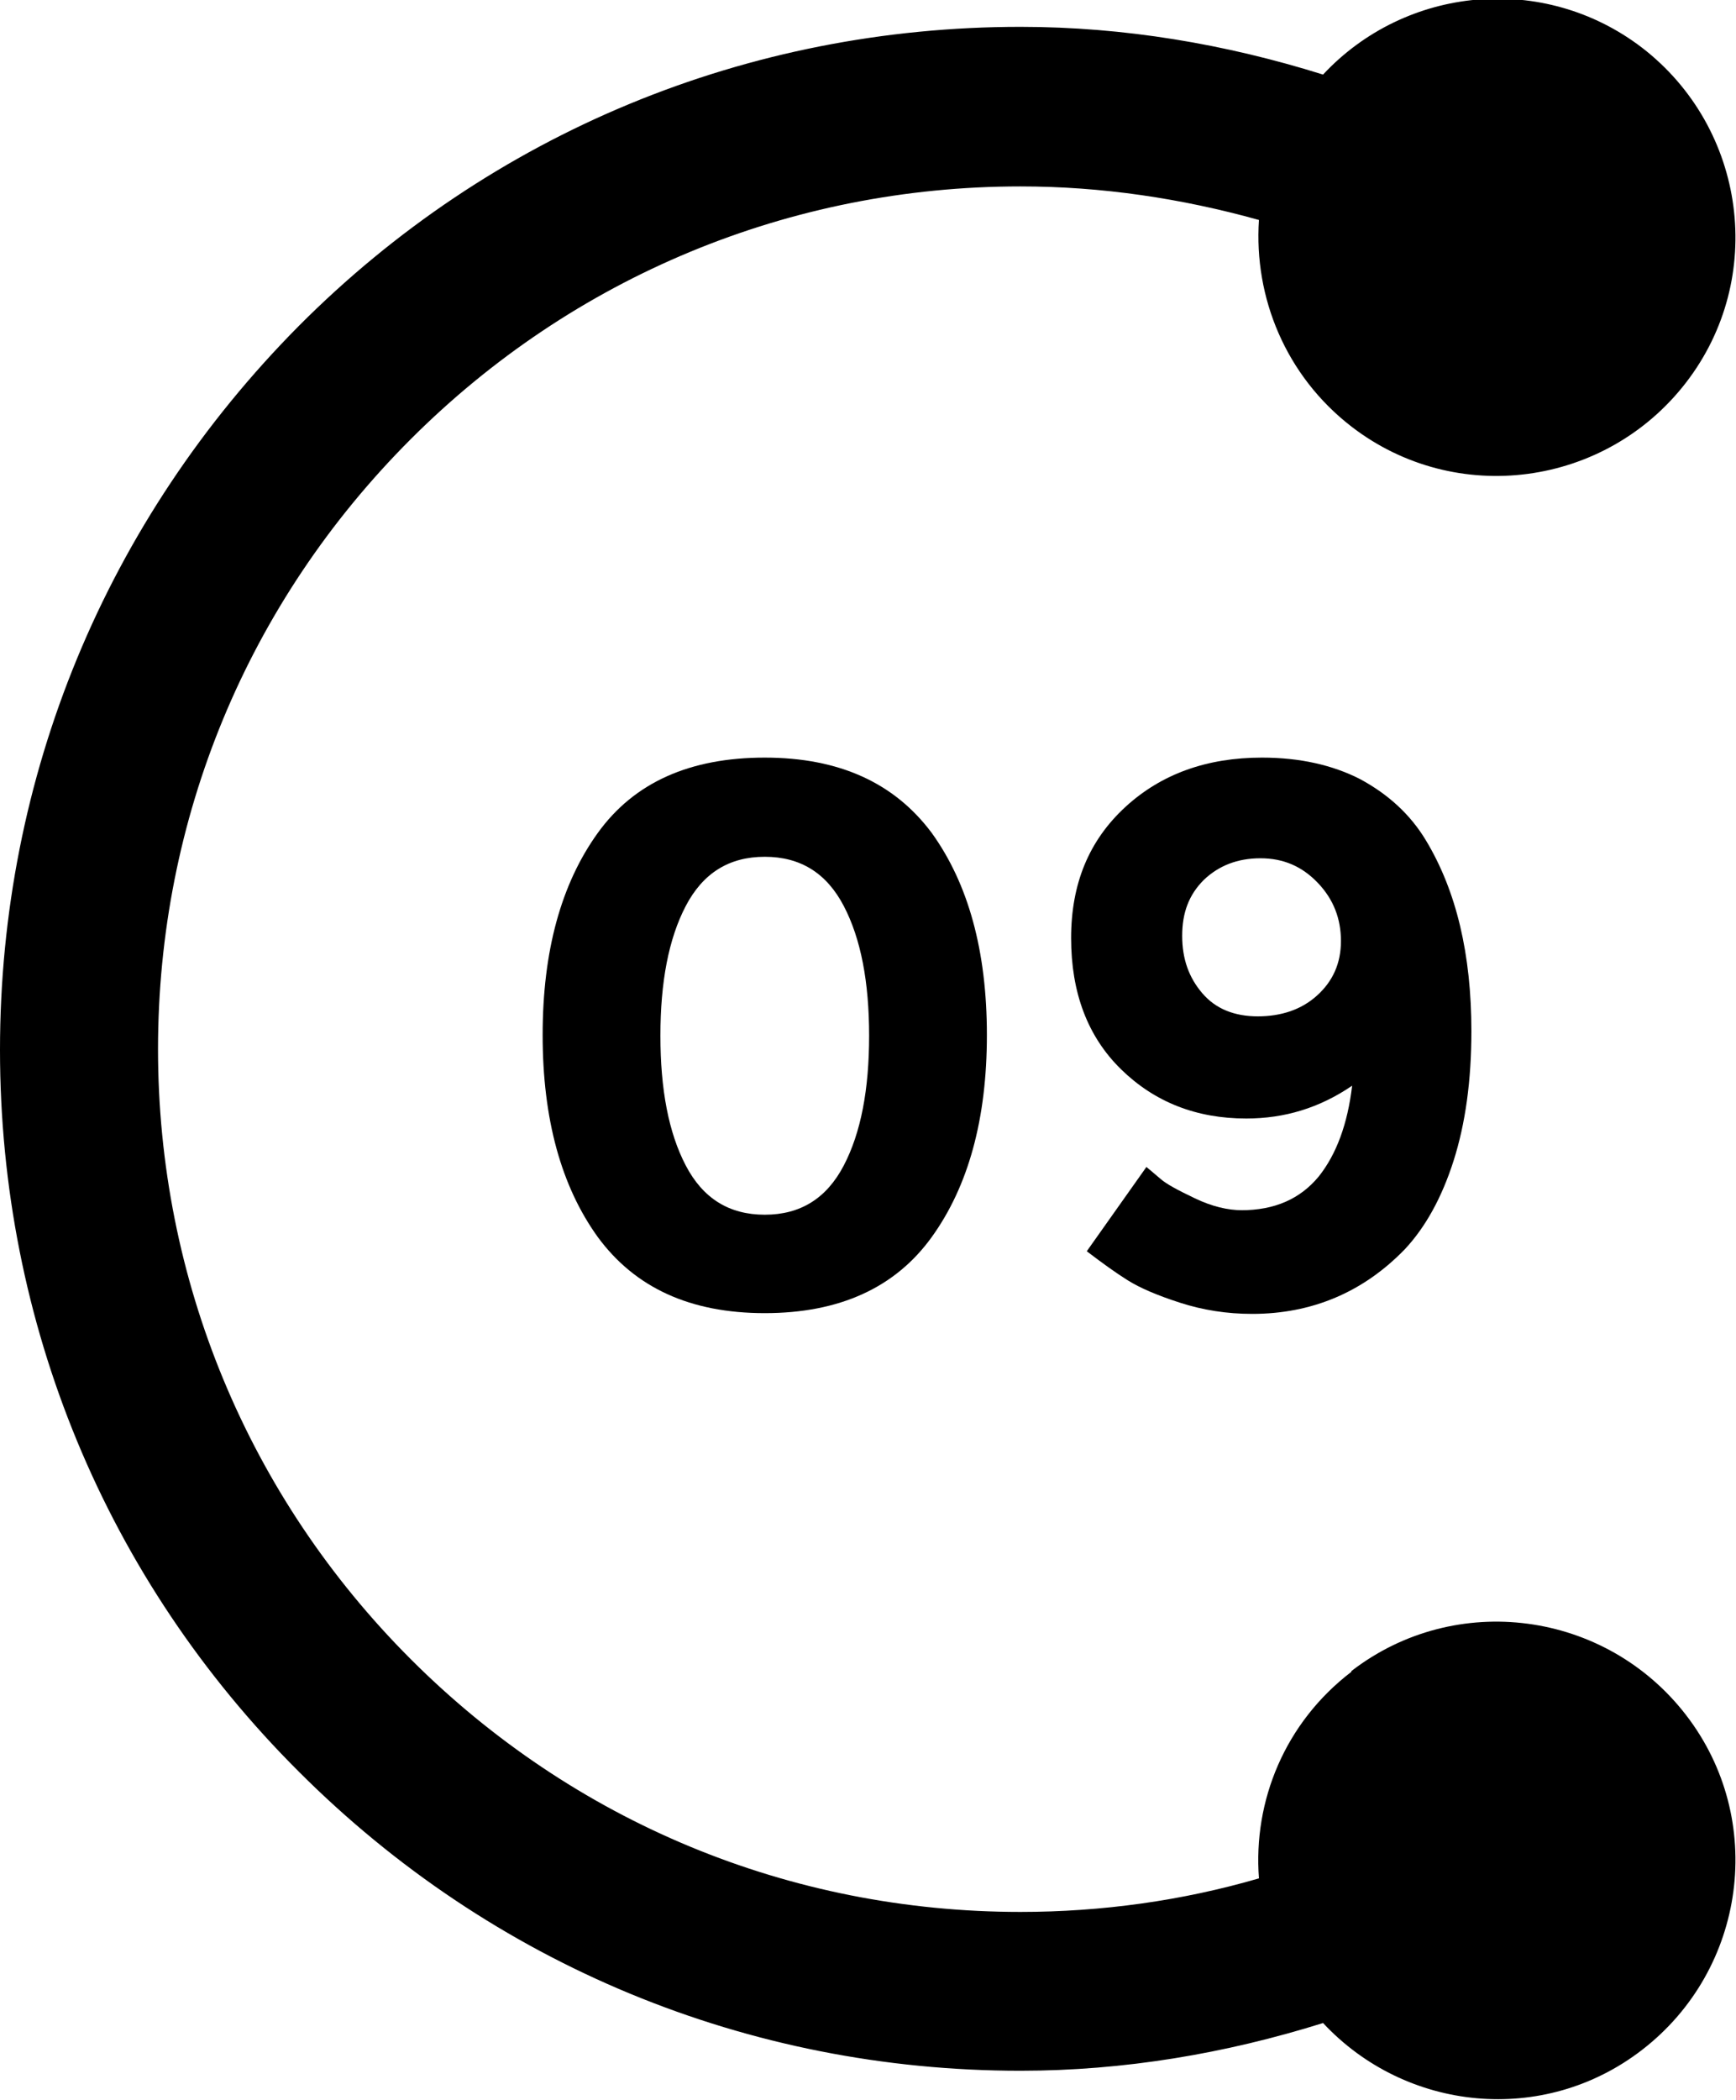
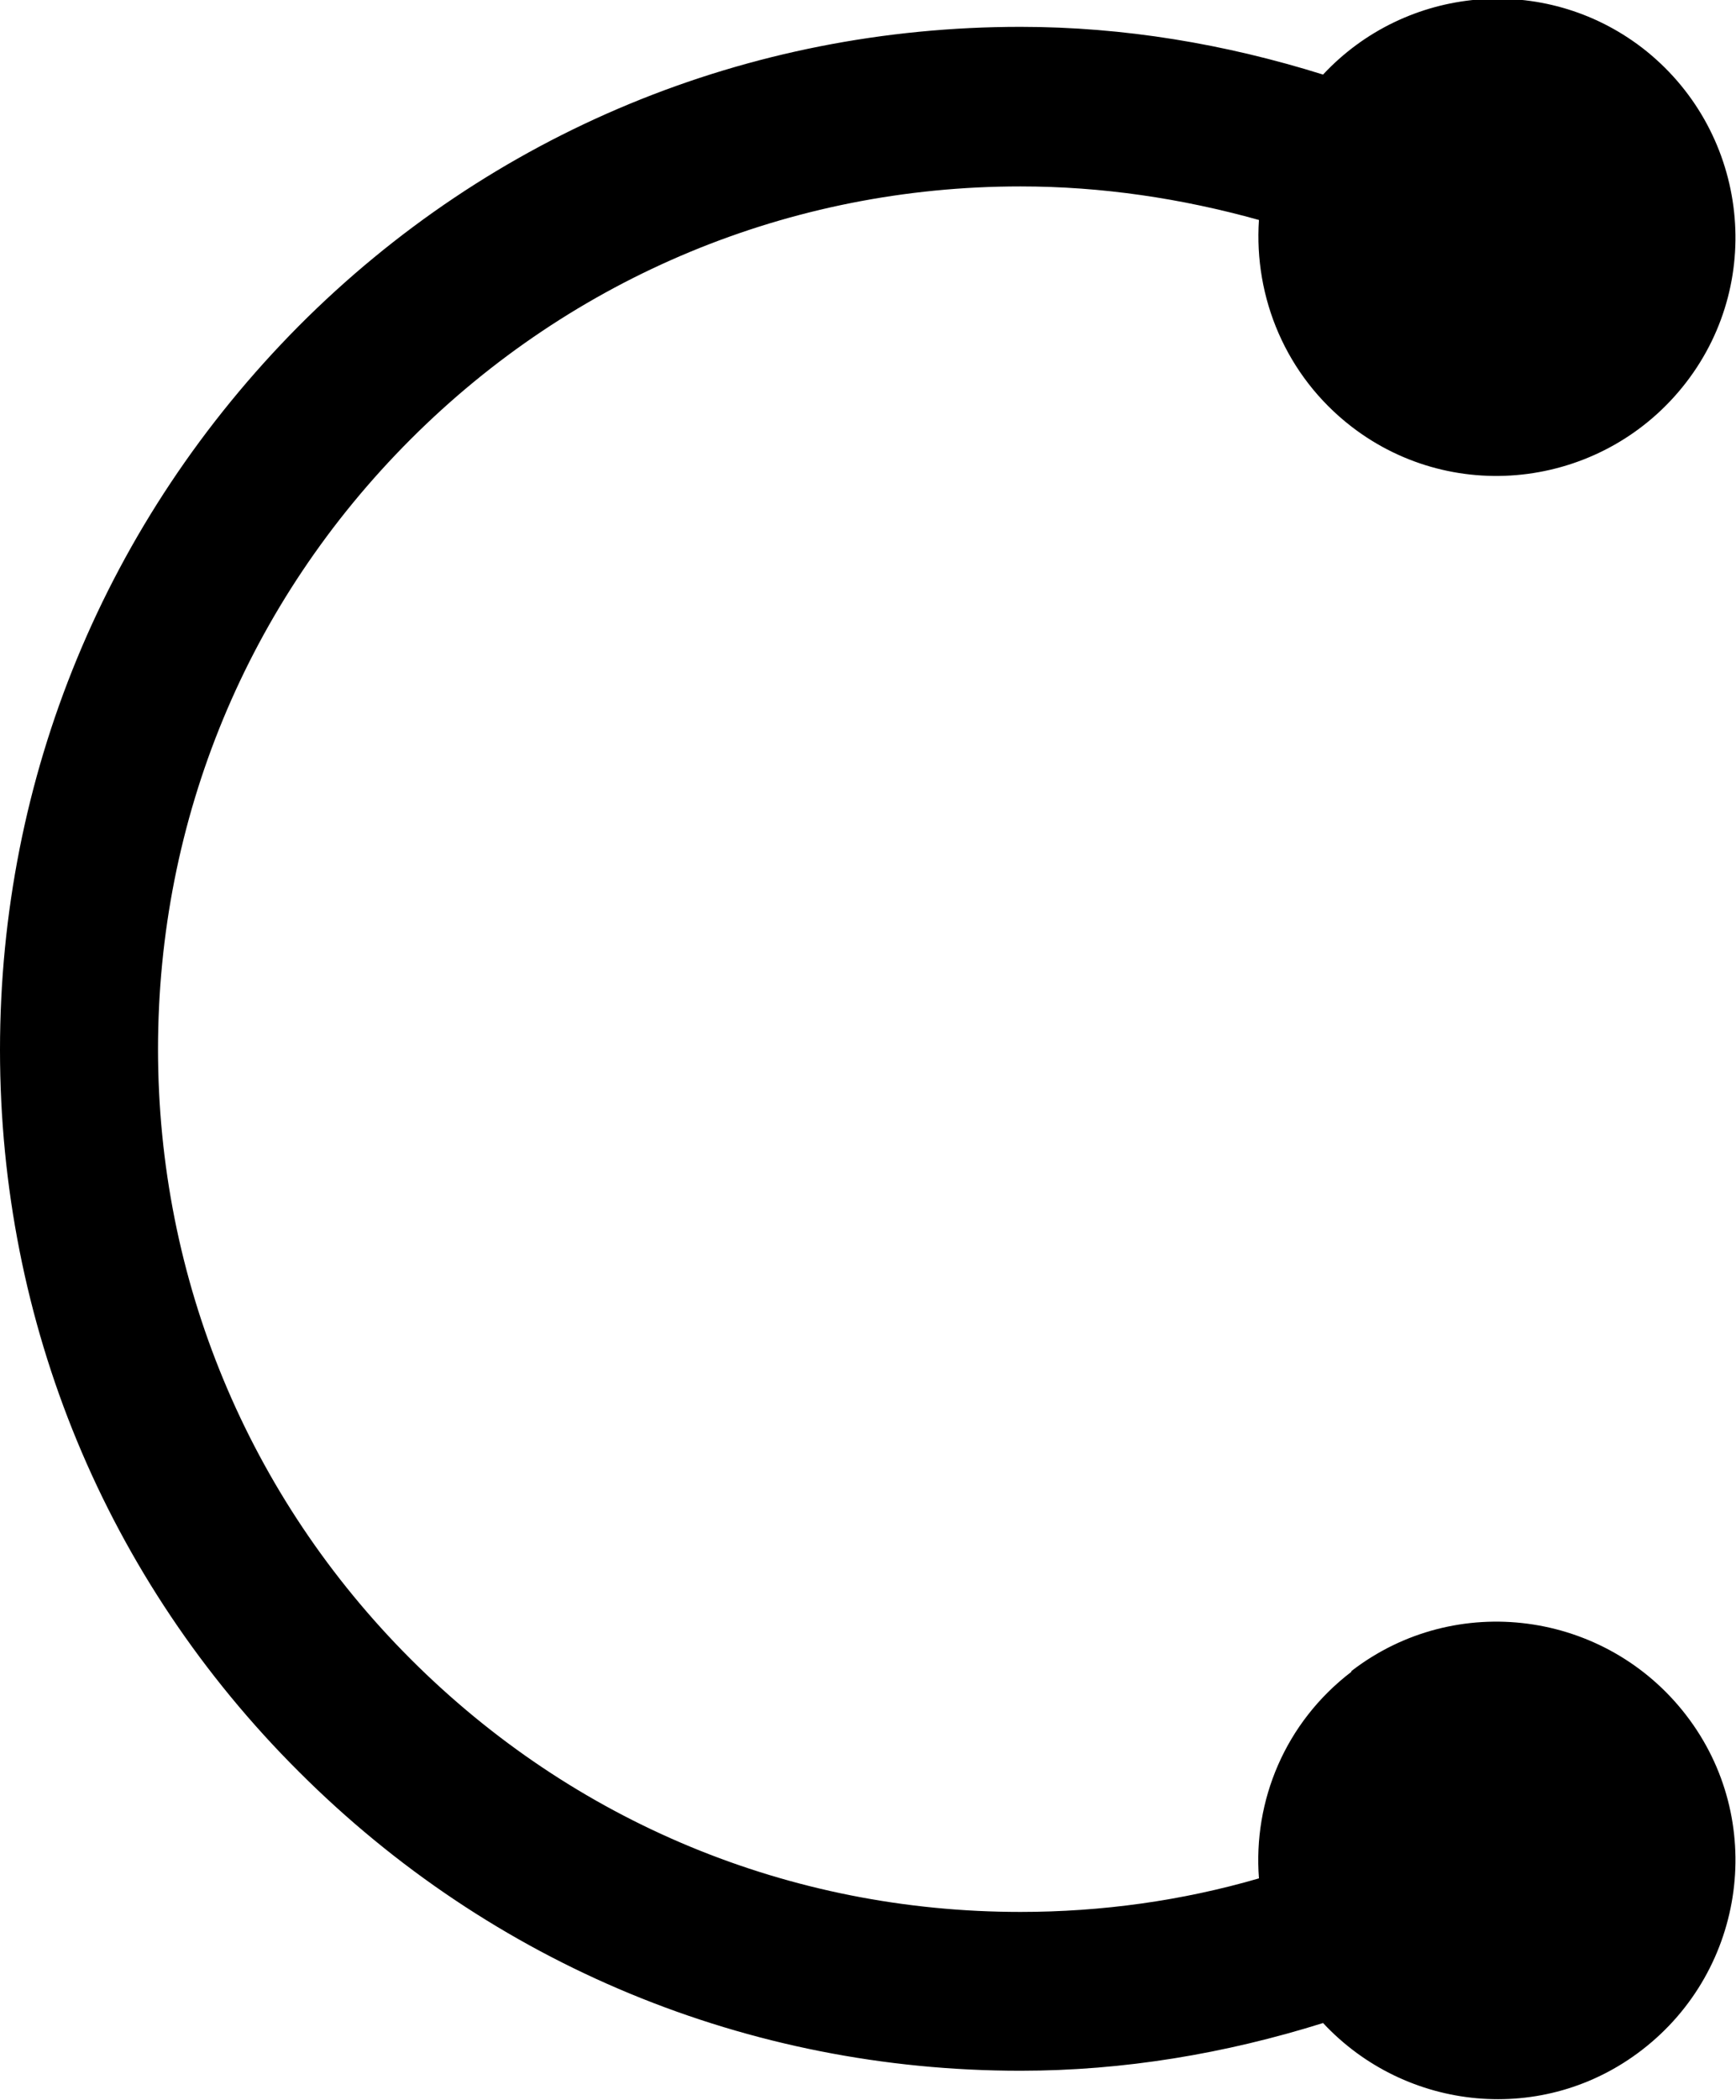
<svg xmlns="http://www.w3.org/2000/svg" id="Layer_2" viewBox="0 0 23.29 28.16">
  <g id="Layer_1-2">
    <path d="m18.13,22.42c-.89.68-1.32,1.73-1.24,2.77-1.03.3-2.11.45-3.2.45-3.09,0-5.99-1.2-8.18-3.39-2.18-2.18-3.39-5.09-3.39-8.18s1.2-5.99,3.39-8.18c2.18-2.18,5.09-3.39,8.18-3.39,1.09,0,2.16.16,3.2.45-.07,1.04.36,2.09,1.24,2.77,1.4,1.08,3.41.81,4.49-.59,1.08-1.4.81-3.41-.59-4.49-1.32-1.01-3.17-.83-4.28.36-1.31-.41-2.67-.64-4.06-.64-3.66,0-7.1,1.42-9.68,4.01C1.42,6.98,0,10.42,0,14.08s1.42,7.1,4.01,9.68c2.59,2.59,6.03,4.01,9.68,4.01,1.39,0,2.75-.23,4.06-.64,1.11,1.19,2.96,1.38,4.28.36,1.4-1.08,1.67-3.09.59-4.49-1.08-1.4-3.09-1.67-4.49-.59Z" />
-     <path d="m10.26,17.61c-1,0-1.74-.34-2.24-1.02-.49-.68-.74-1.58-.74-2.71s.25-2.03.74-2.71c.49-.68,1.24-1.01,2.24-1.01s1.74.34,2.24,1.01c.49.68.74,1.58.74,2.71s-.25,2.03-.74,2.71c-.49.68-1.24,1.02-2.24,1.02Zm-1.06-5.46c-.23.44-.34,1.02-.34,1.74s.11,1.3.34,1.74c.23.44.58.66,1.06.66s.83-.22,1.06-.66c.23-.44.34-1.02.34-1.74s-.11-1.3-.34-1.74c-.23-.44-.58-.66-1.06-.66s-.83.22-1.06.66Z" />
-     <path d="m16.65,16.23c.45,0,.79-.15,1.04-.45.24-.3.39-.71.45-1.22-.44.3-.91.44-1.42.44-.67,0-1.23-.22-1.68-.66-.45-.44-.67-1.03-.67-1.76s.24-1.31.73-1.76c.48-.44,1.09-.66,1.83-.66.51,0,.95.1,1.32.29.37.2.67.47.88.82.41.68.61,1.53.61,2.56,0,.66-.08,1.24-.24,1.74-.16.5-.38.89-.65,1.18-.56.58-1.25.87-2.05.87-.34,0-.66-.05-.97-.15-.31-.1-.54-.2-.7-.3-.16-.1-.34-.23-.55-.39l.8-1.13s.11.09.19.16c.08.07.23.15.46.26.23.11.44.16.64.16Zm.22-2.6c.32,0,.59-.09.8-.28.21-.19.32-.43.32-.73s-.1-.56-.31-.78c-.21-.22-.46-.33-.77-.33s-.56.1-.76.29c-.2.2-.29.44-.29.75s.09.56.27.77c.18.21.43.31.75.31Z" />
  </g>
</svg>